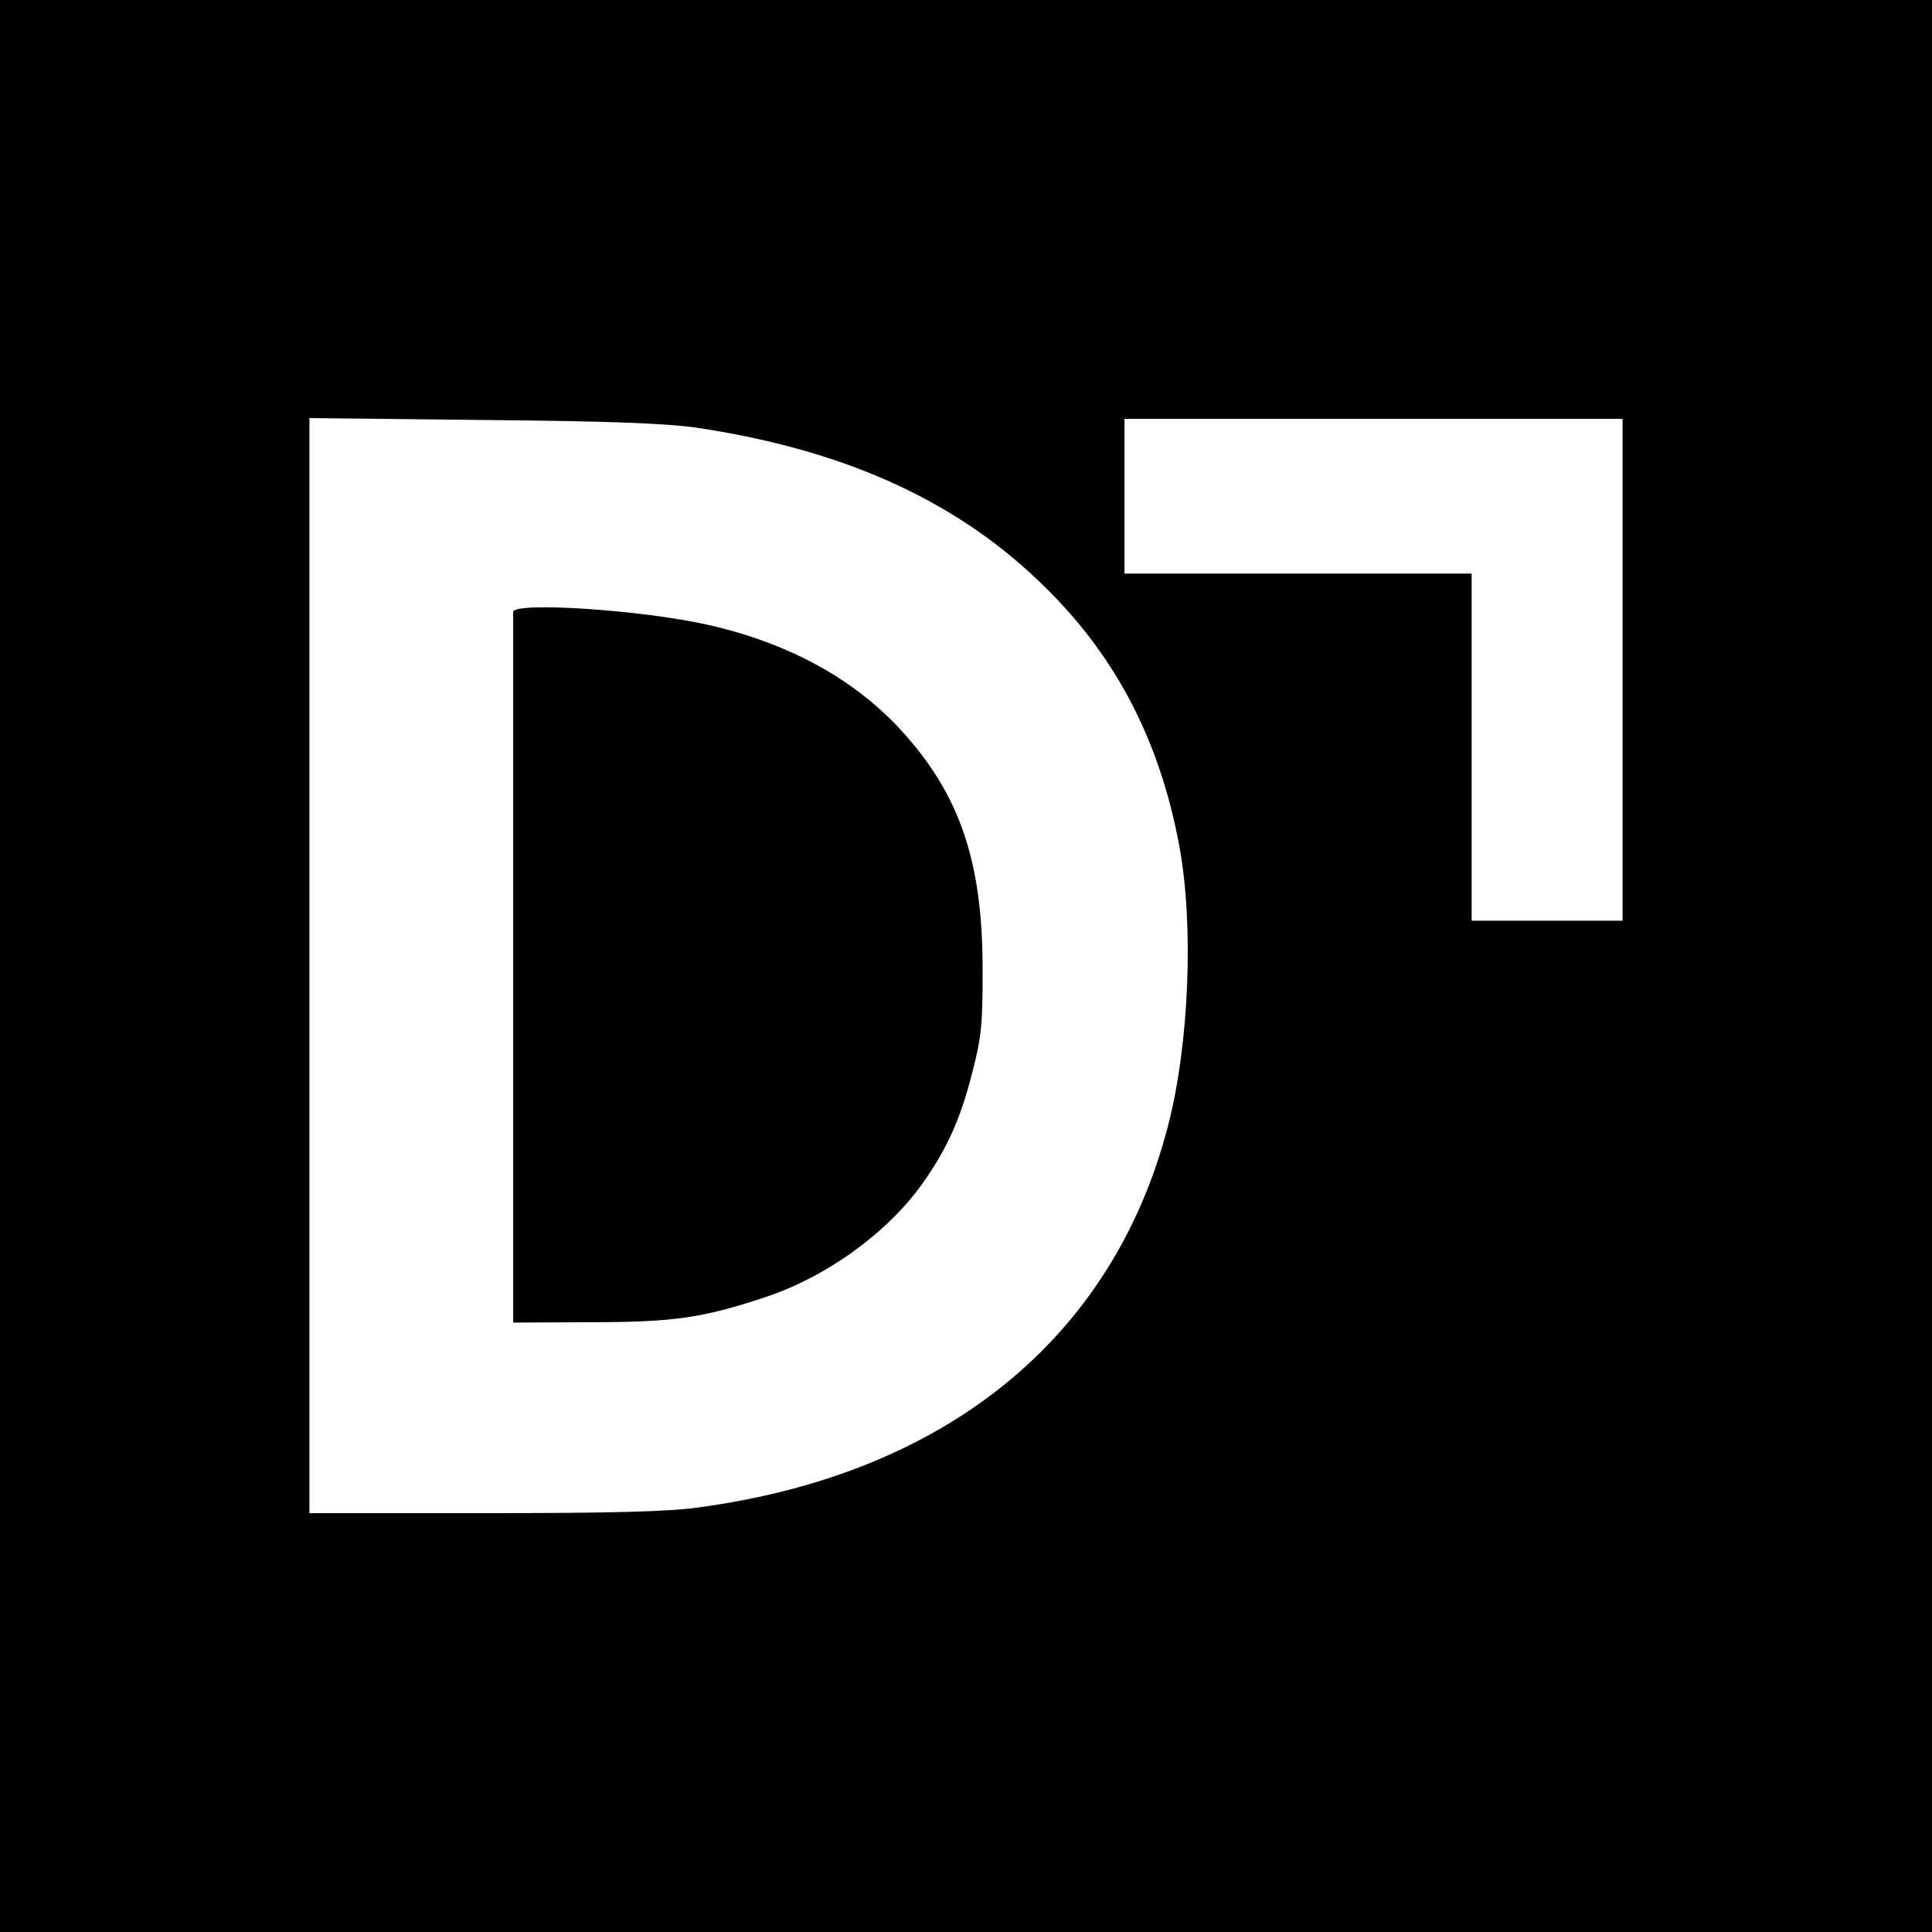
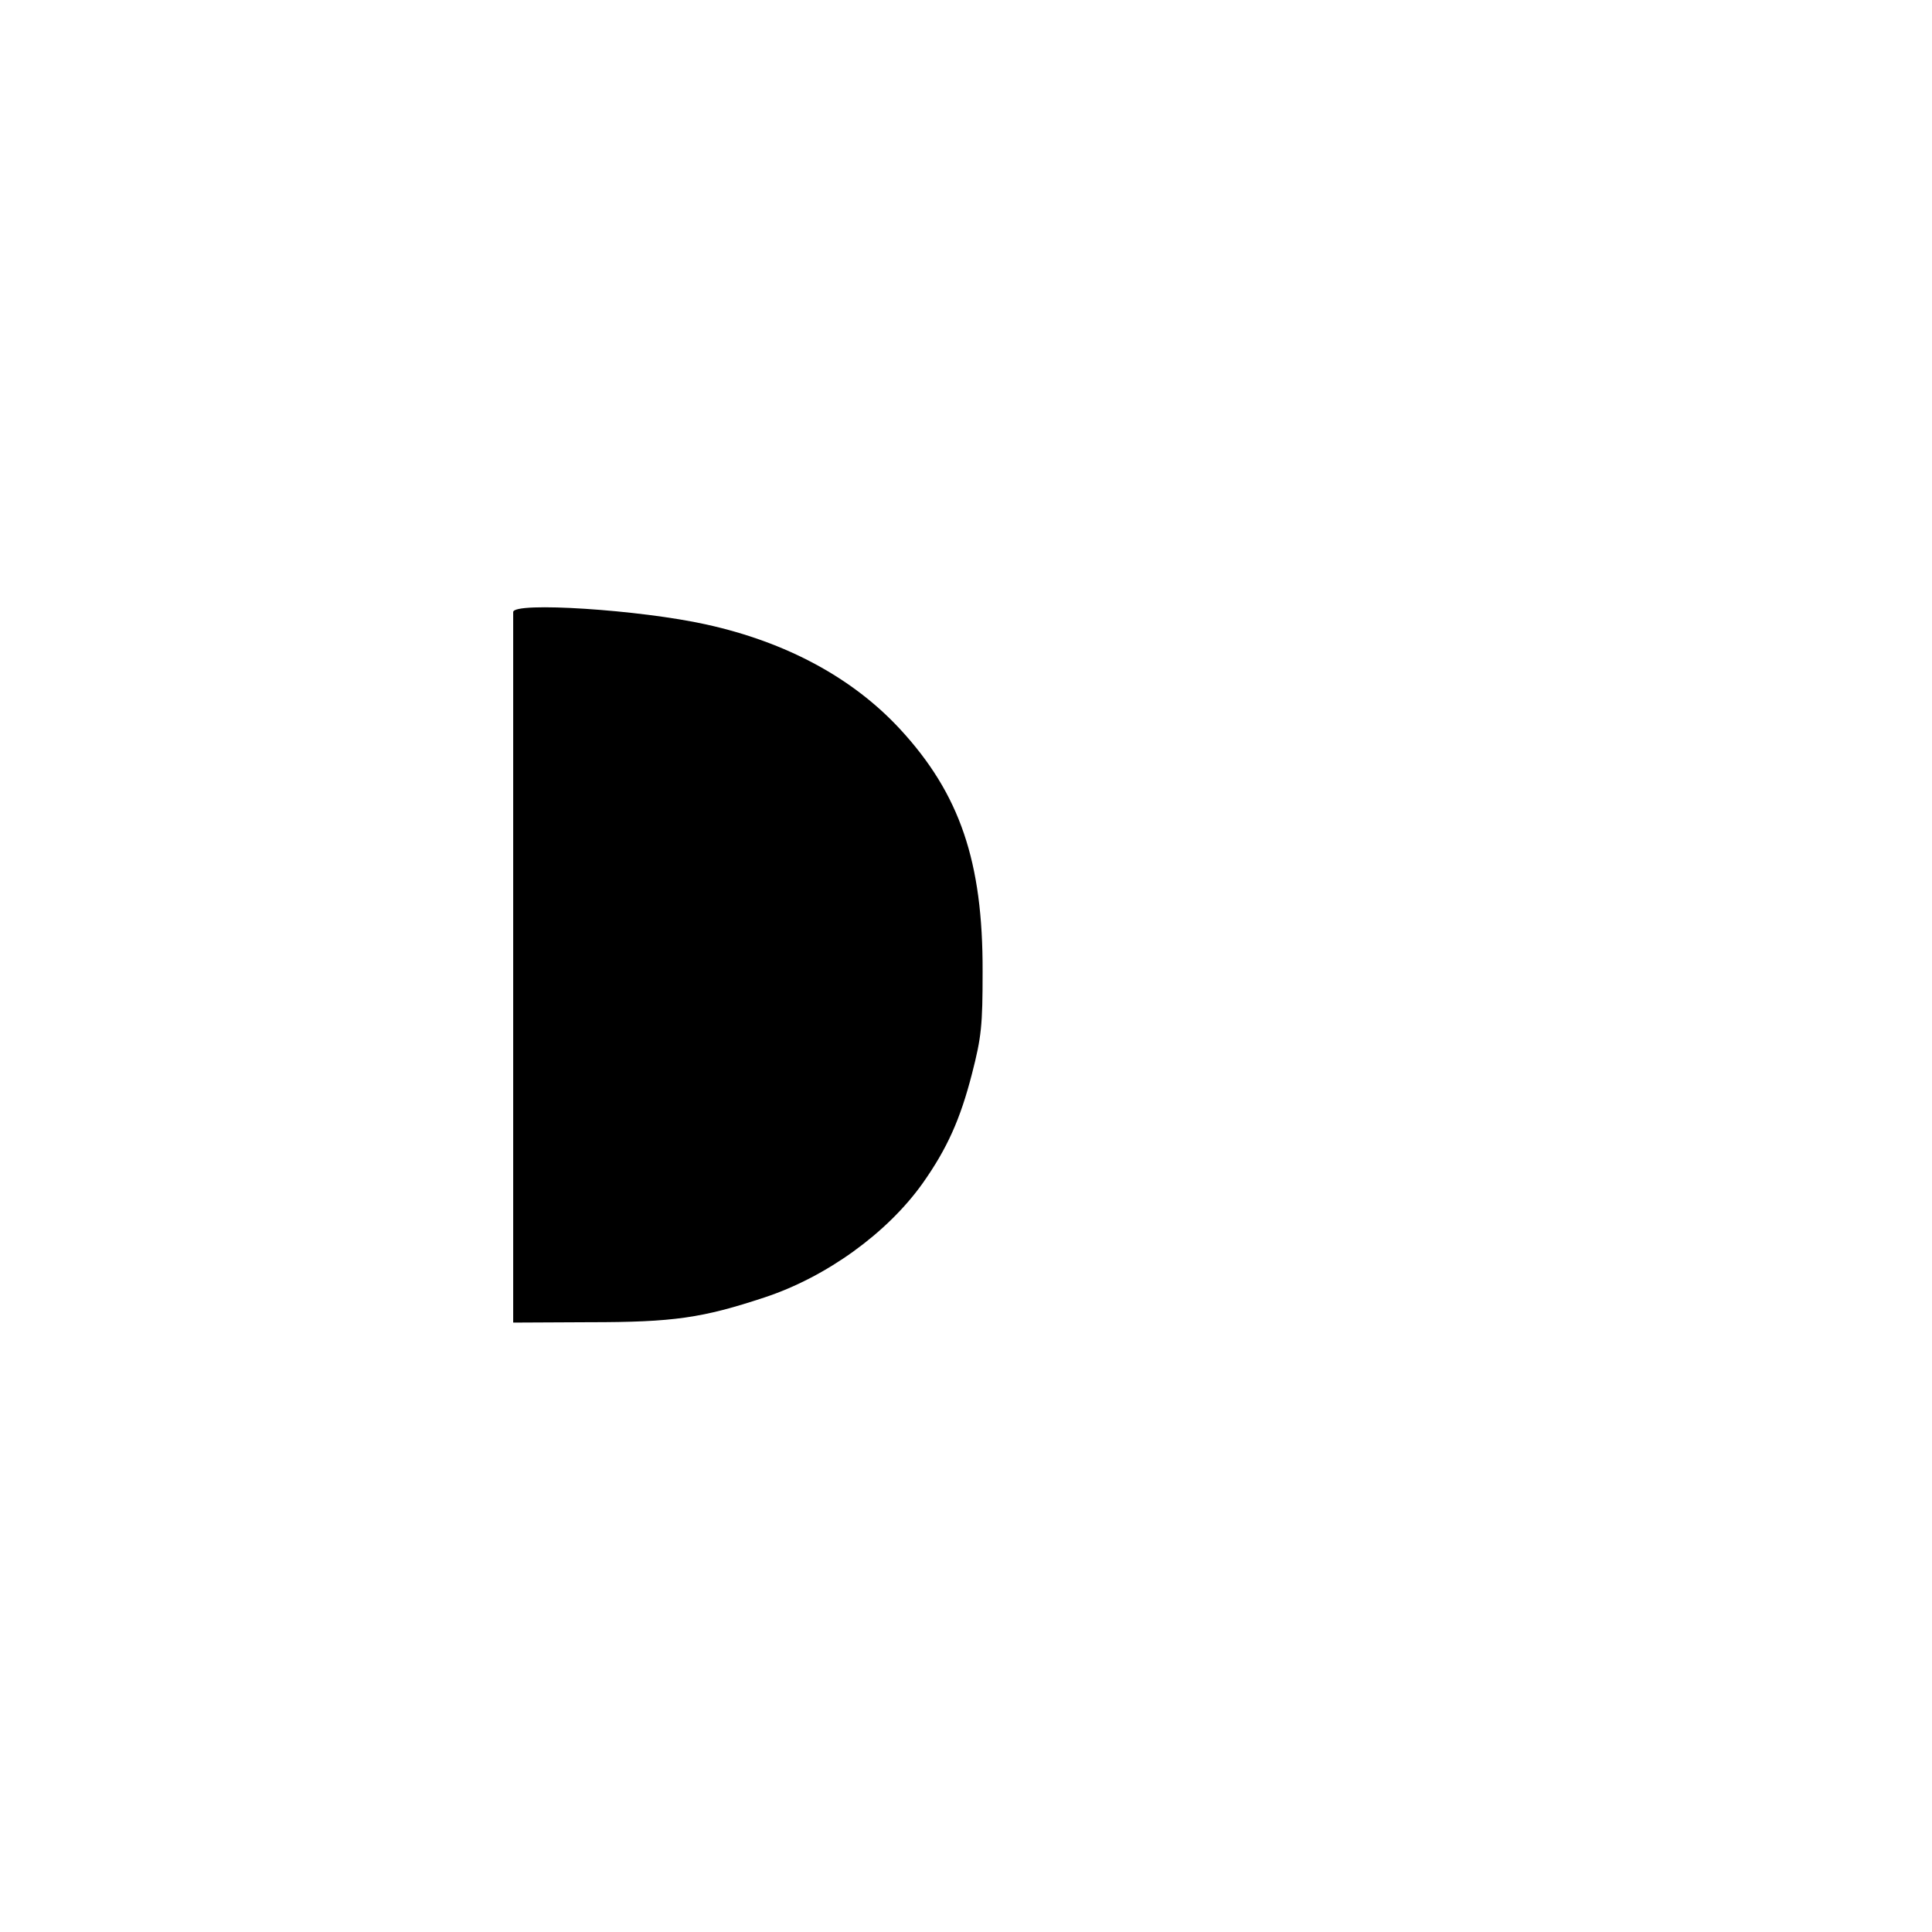
<svg xmlns="http://www.w3.org/2000/svg" version="1.0" width="512pt" height="512pt" viewBox="0 0 512 512" preserveAspectRatio="xMidYMid meet">
  <g transform="translate(0,512) scale(0.1,-0.1)" fill="#000000" stroke="none">
-     <path d="M0 2560 l0 -2560 2560 0 2560 0 0 2560 0 2560 -2560 0 -2560 0 0 -2560z m1843 1427 c385 -57 681 -188 909 -406 199 -189 319 -414 373 -701 39 -210 27 -526 -30 -745 -146 -562 -589 -922 -1245 -1010 -78 -11 -225 -15 -567 -15 l-463 0 0 1451 0 1451 458 -5 c342 -3 484 -9 565 -20z m2457 -642 l0 -665 -200 0 -200 0 0 460 0 460 -460 0 -460 0 0 205 0 205 660 0 660 0 0 -665z" />
    <path d="M1360 3498 c0 -7 0 -434 0 -948 l0 -935 202 1 c223 0 299 11 465 66 163 54 324 170 418 302 65 92 100 170 131 291 25 97 28 128 28 270 1 291 -60 471 -219 643 -125 135 -300 230 -513 277 -175 39 -512 61 -512 33z" />
  </g>
</svg>